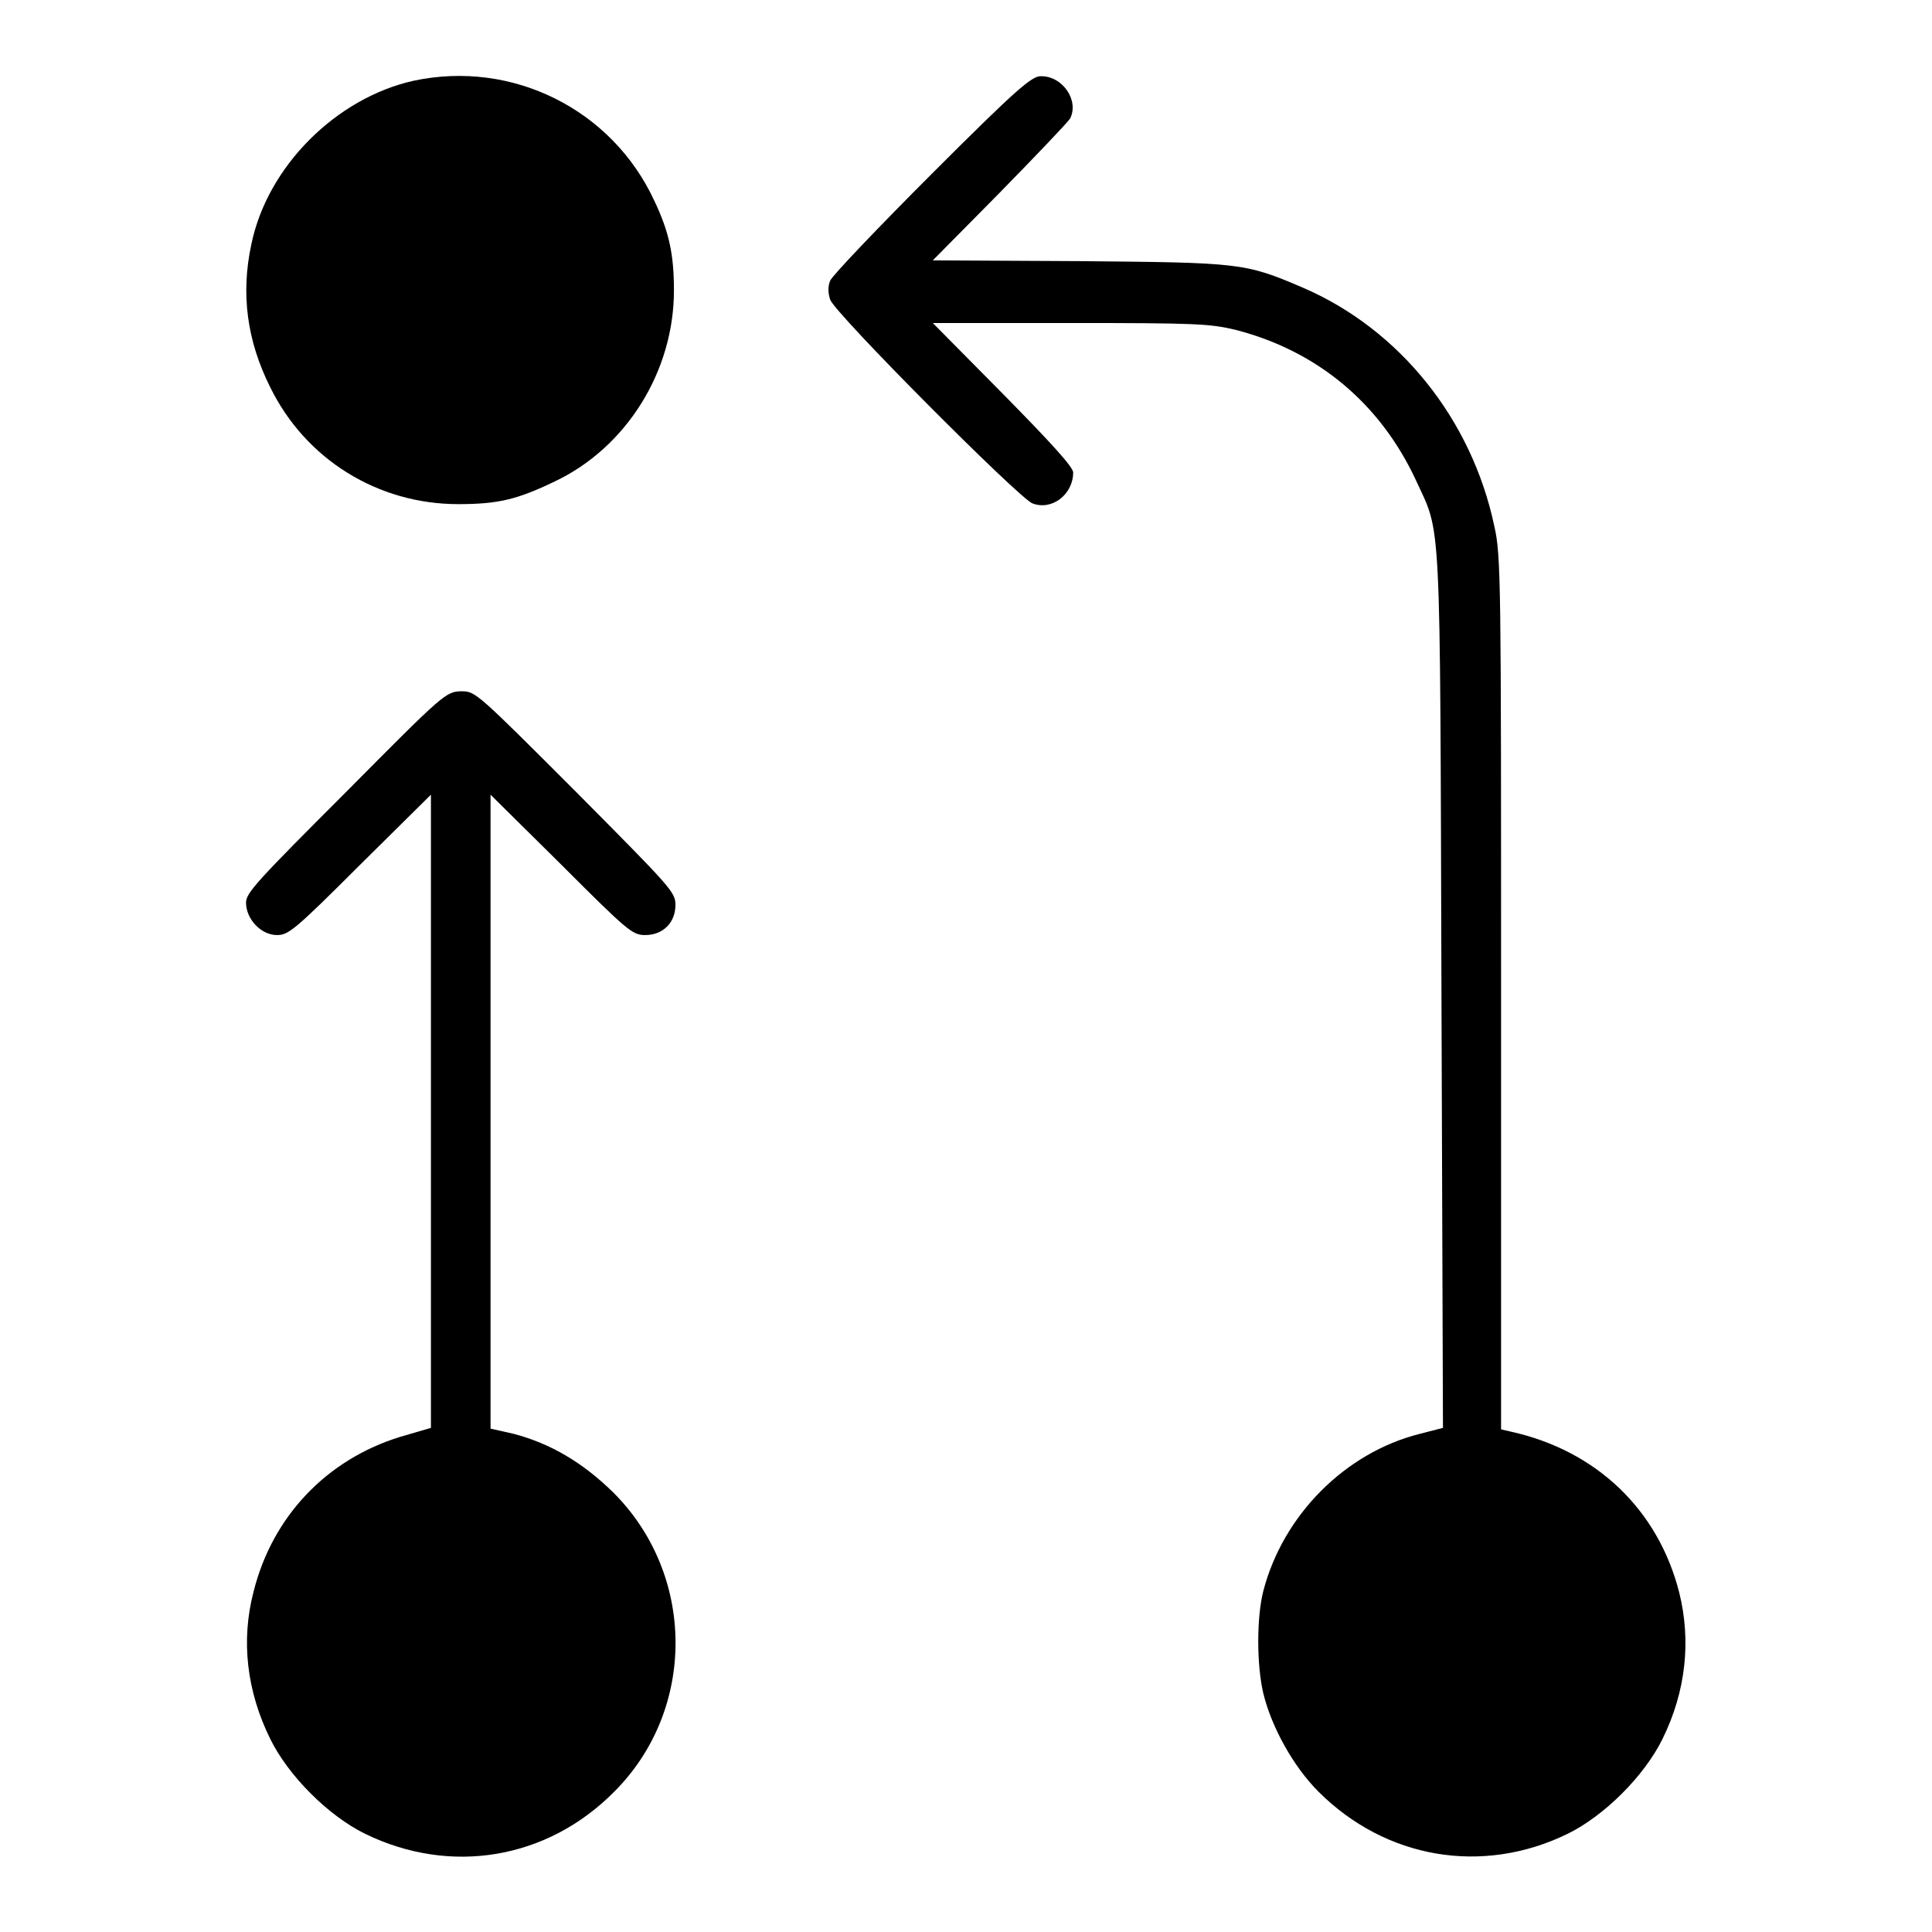
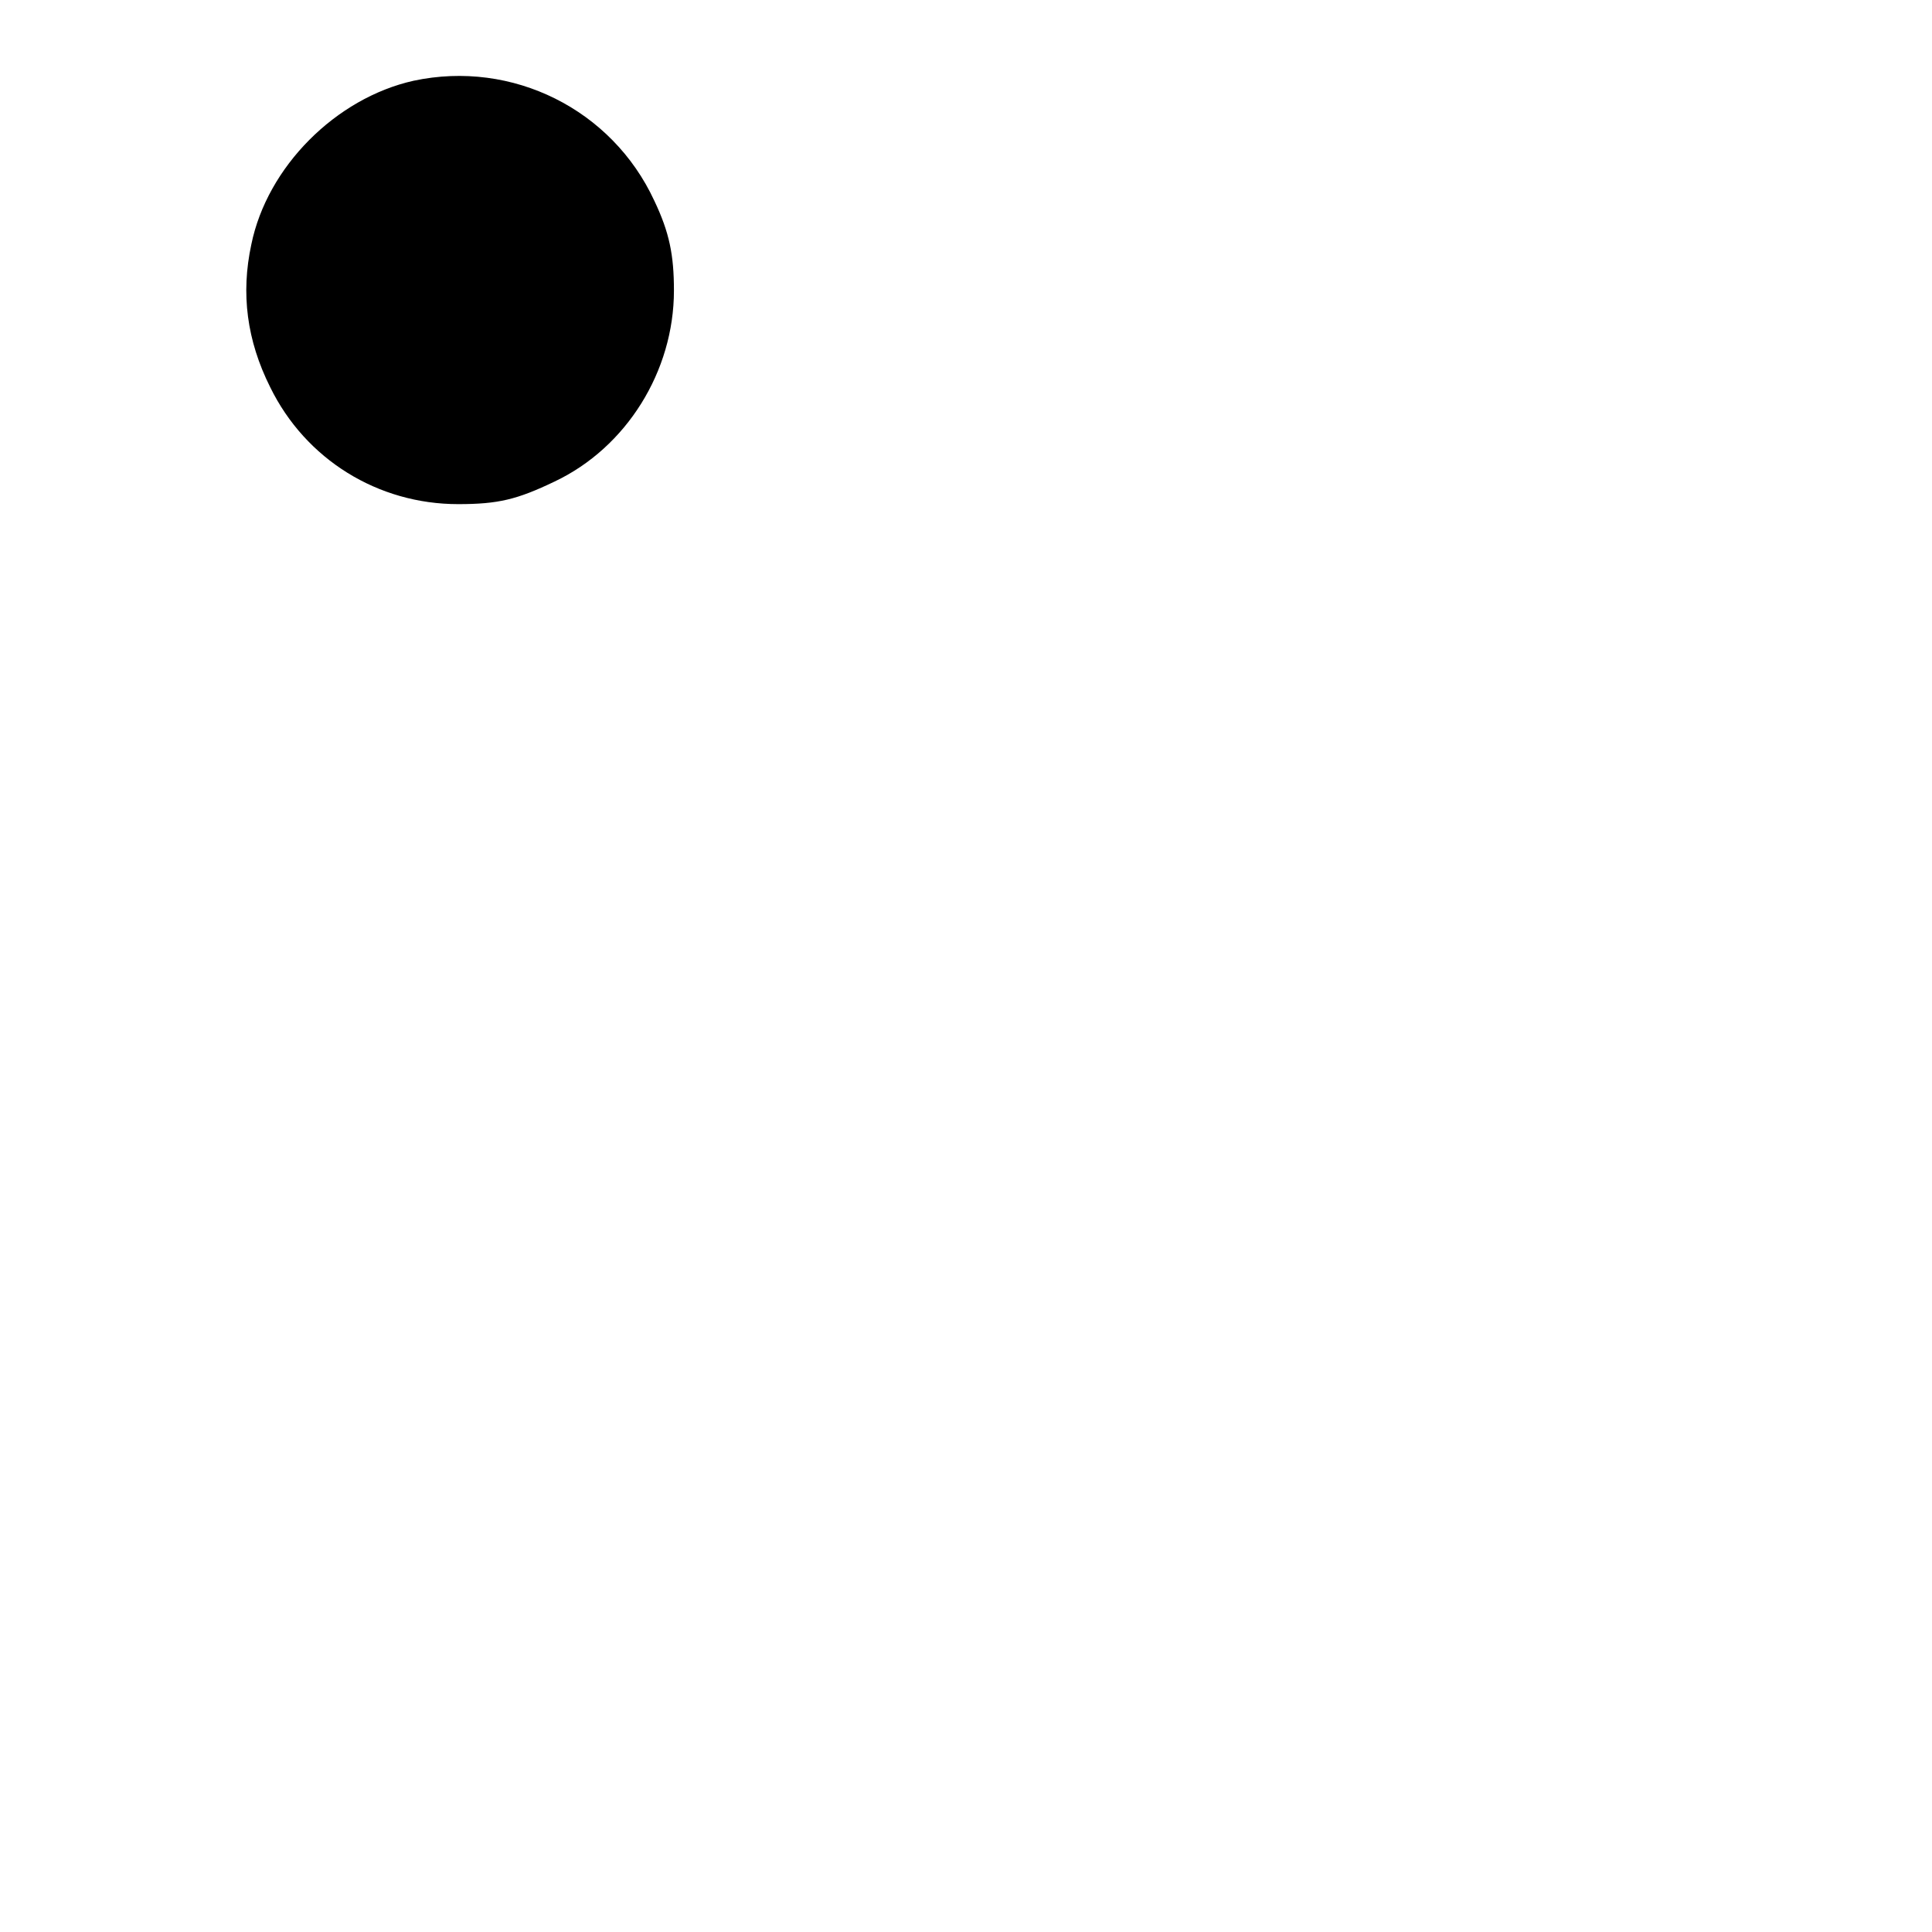
<svg xmlns="http://www.w3.org/2000/svg" version="1.1" x="0px" y="0px" viewBox="0 0 256 256" enable-background="new 0 0 256 256" xml:space="preserve">
  <g>
    <g>
      <g>
        <path fill="#000000" d="M54.8,10.7C44.5,13,35.4,22.1,33.3,32.4c-1.4,6.5-0.6,12.7,2.5,18.9c4.7,9.6,14.3,15.5,24.9,15.5c5.3,0,7.8-0.6,12.8-3c9.5-4.5,15.8-14.6,15.8-25.3c0-4.7-0.6-7.7-2.6-11.9C81.1,14.5,67.9,7.9,54.8,10.7z" />
-         <path fill="#000000" d="M123.5,23c-7.2,7.2-13.3,13.6-13.5,14.2c-0.3,0.7-0.3,1.6,0,2.5c0.6,1.8,25,26.3,26.8,27c2.6,1,5.4-1.2,5.4-4.1c0-0.7-2.8-3.8-9.3-10.4l-9.3-9.4h18.2c16.8,0,18.5,0.1,21.9,0.9c10.9,2.8,19.2,9.8,23.9,19.9c3.4,7.4,3.2,3.2,3.4,67.7l0.2,57.9l-3.1,0.8c-9.9,2.5-18.1,10.8-20.7,20.8c-0.9,3.5-0.9,9.8,0,13.6c1.1,4.5,4,9.7,7.3,13c8.9,8.9,21.7,11.1,33,5.6c4.9-2.4,10.2-7.7,12.6-12.6c3.1-6.3,3.8-13,2.2-19.4c-2.8-11-11-18.8-22.3-21.3l-1.3-0.3v-57.8c0-54.5,0-58-0.9-61.9c-3-14.2-12.6-26.1-25.4-31.6c-7.7-3.3-8.3-3.3-29.7-3.5l-19.3-0.1l8.8-8.9c4.8-4.9,9-9.3,9.4-9.9c1.2-2.4-1-5.6-3.8-5.6C136.8,10,134.9,11.6,123.5,23z" />
-         <path fill="#000000" d="M45.9,104.9c-11.8,11.8-13.3,13.4-13.3,14.7c0,2.2,2,4.3,4.1,4.3c1.5,0,2.3-0.6,11-9.3l9.4-9.3v42v41.9l-4.1,1.2c-9.7,3-16.9,10.5-19.4,20.5c-1.7,6.5-0.9,13.2,2.2,19.5c2.4,4.9,7.7,10.2,12.6,12.6c11.3,5.5,24.1,3.4,33-5.6c10.9-10.9,10.8-28.8-0.2-39.7c-4-3.9-8.2-6.4-13.1-7.7l-3.1-0.7v-42v-42l9.4,9.3c8.8,8.8,9.4,9.3,11.1,9.3c2.3,0,4-1.6,4-4c0-1.7-0.6-2.3-13.2-15c-13-13-13.3-13.3-15.1-13.3C59.1,91.6,58.8,91.9,45.9,104.9z" />
      </g>
    </g>
  </g>
</svg>